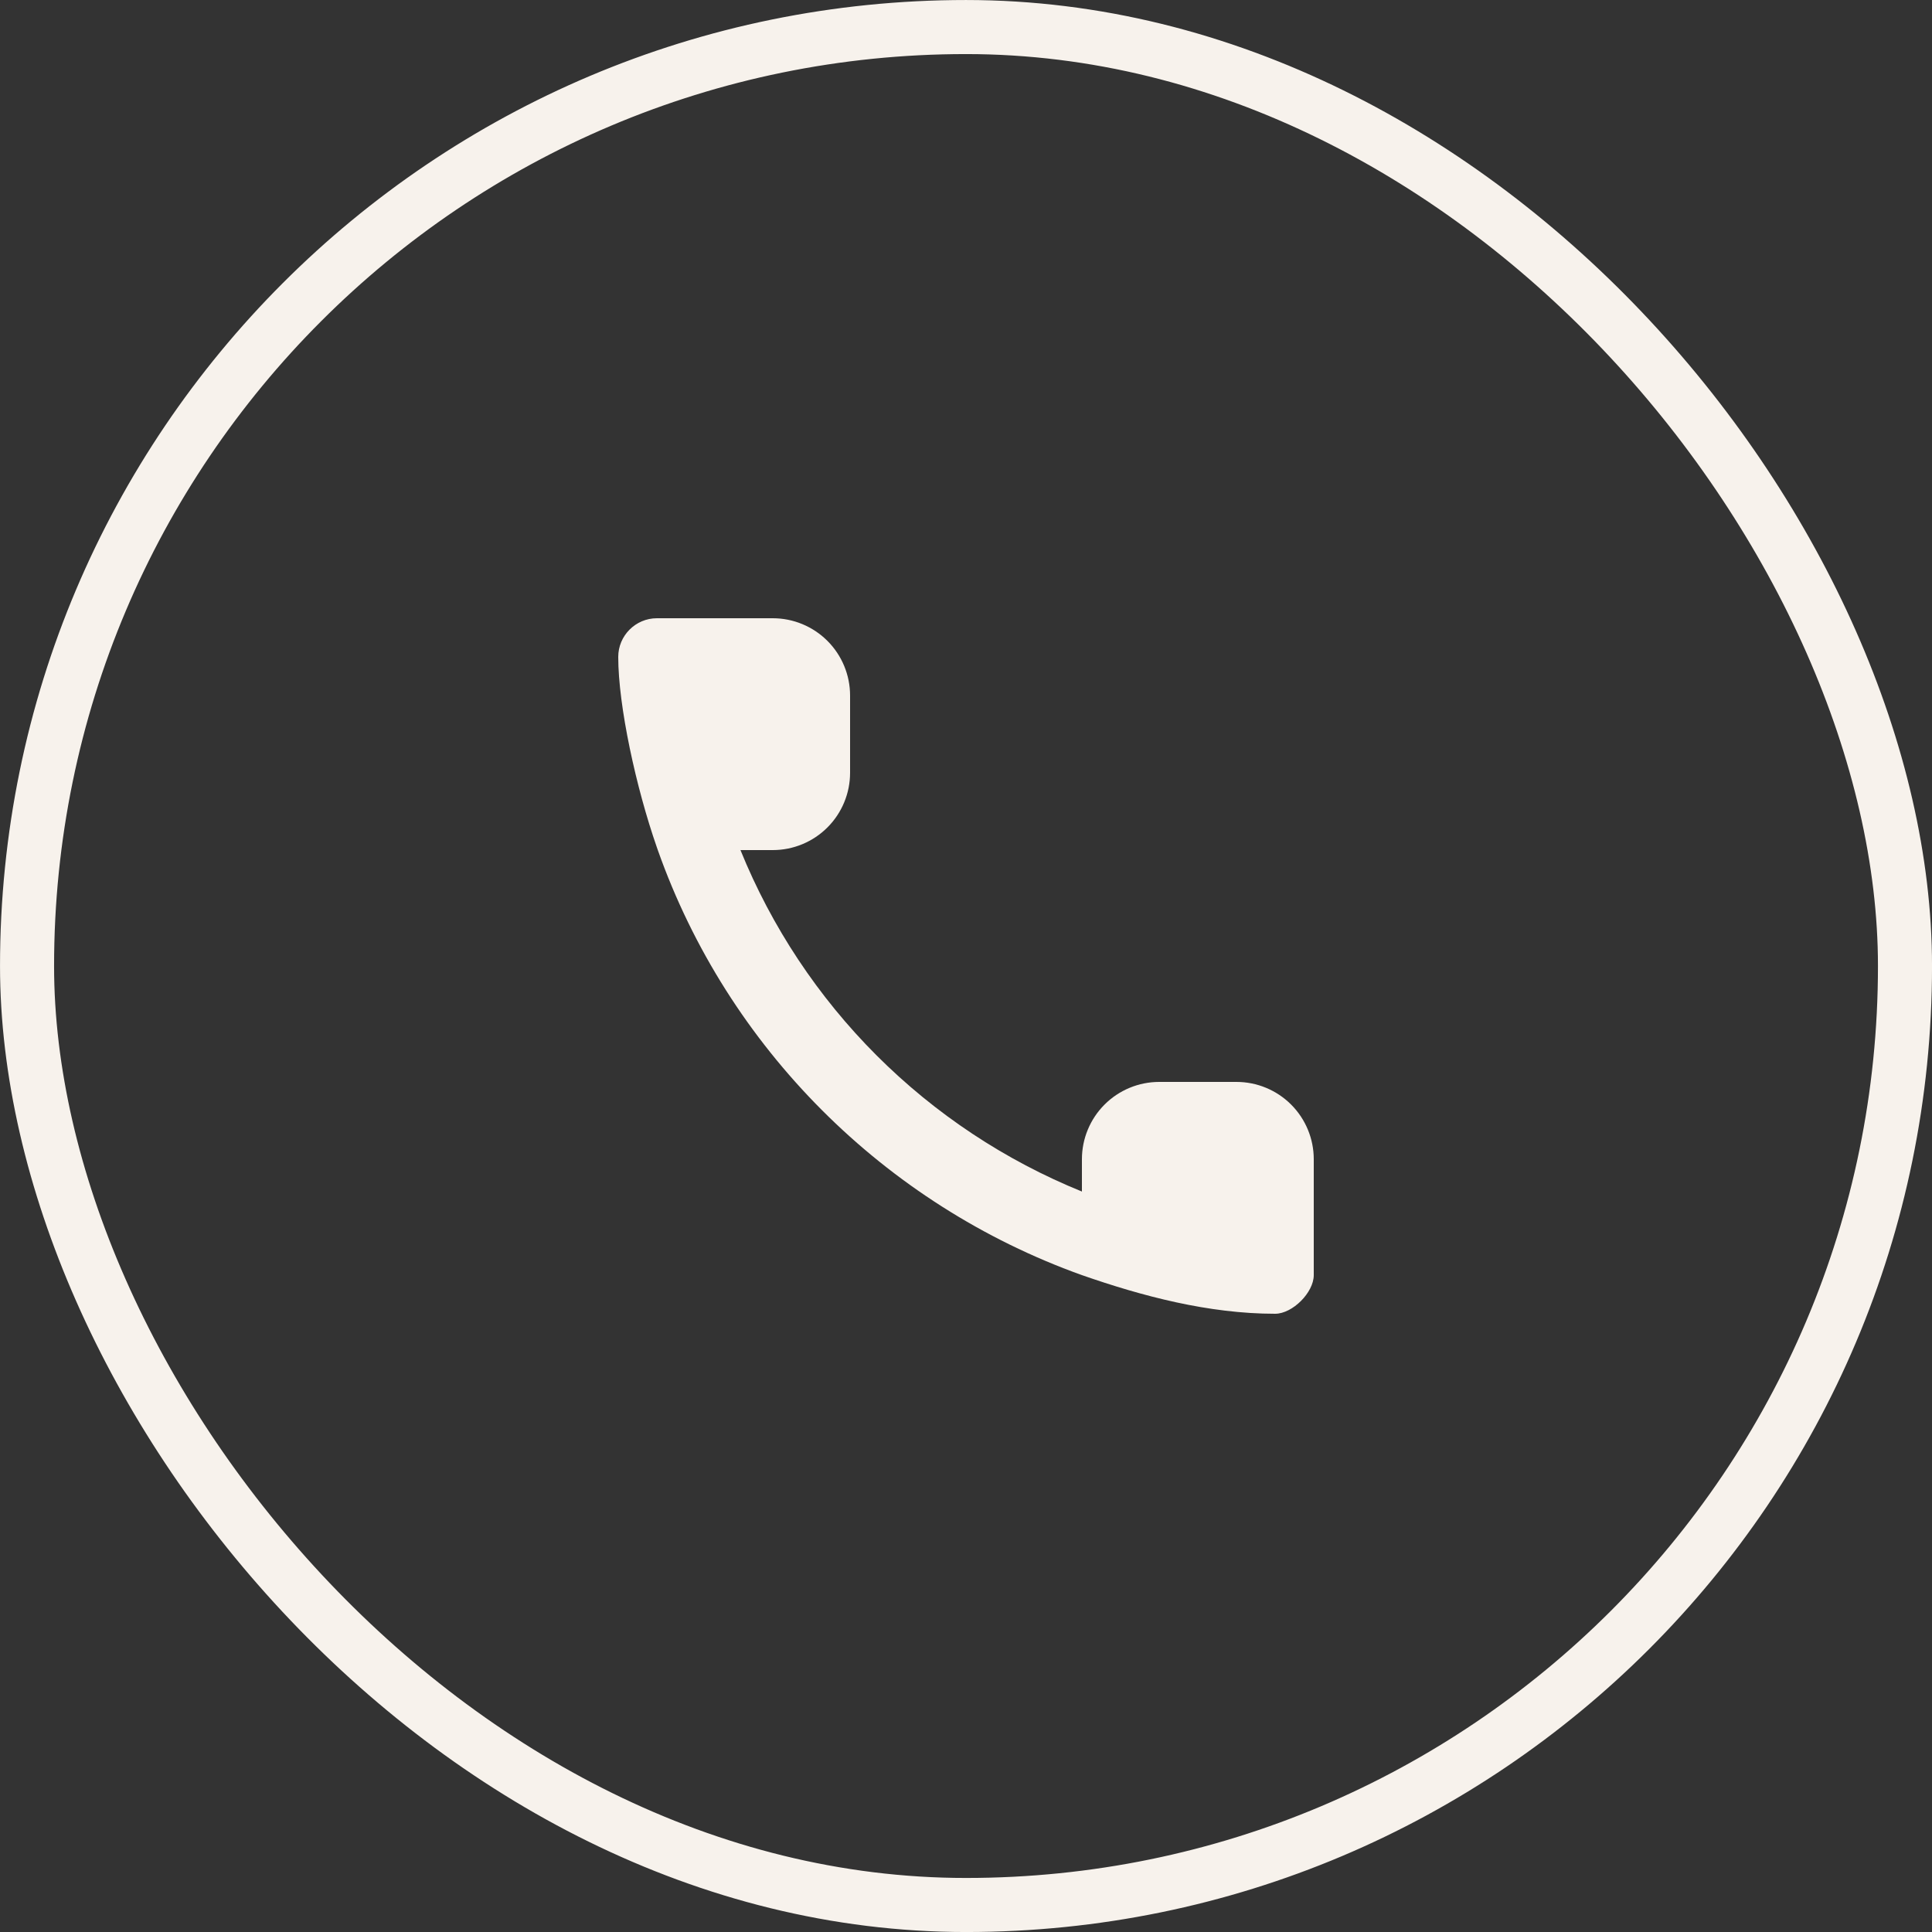
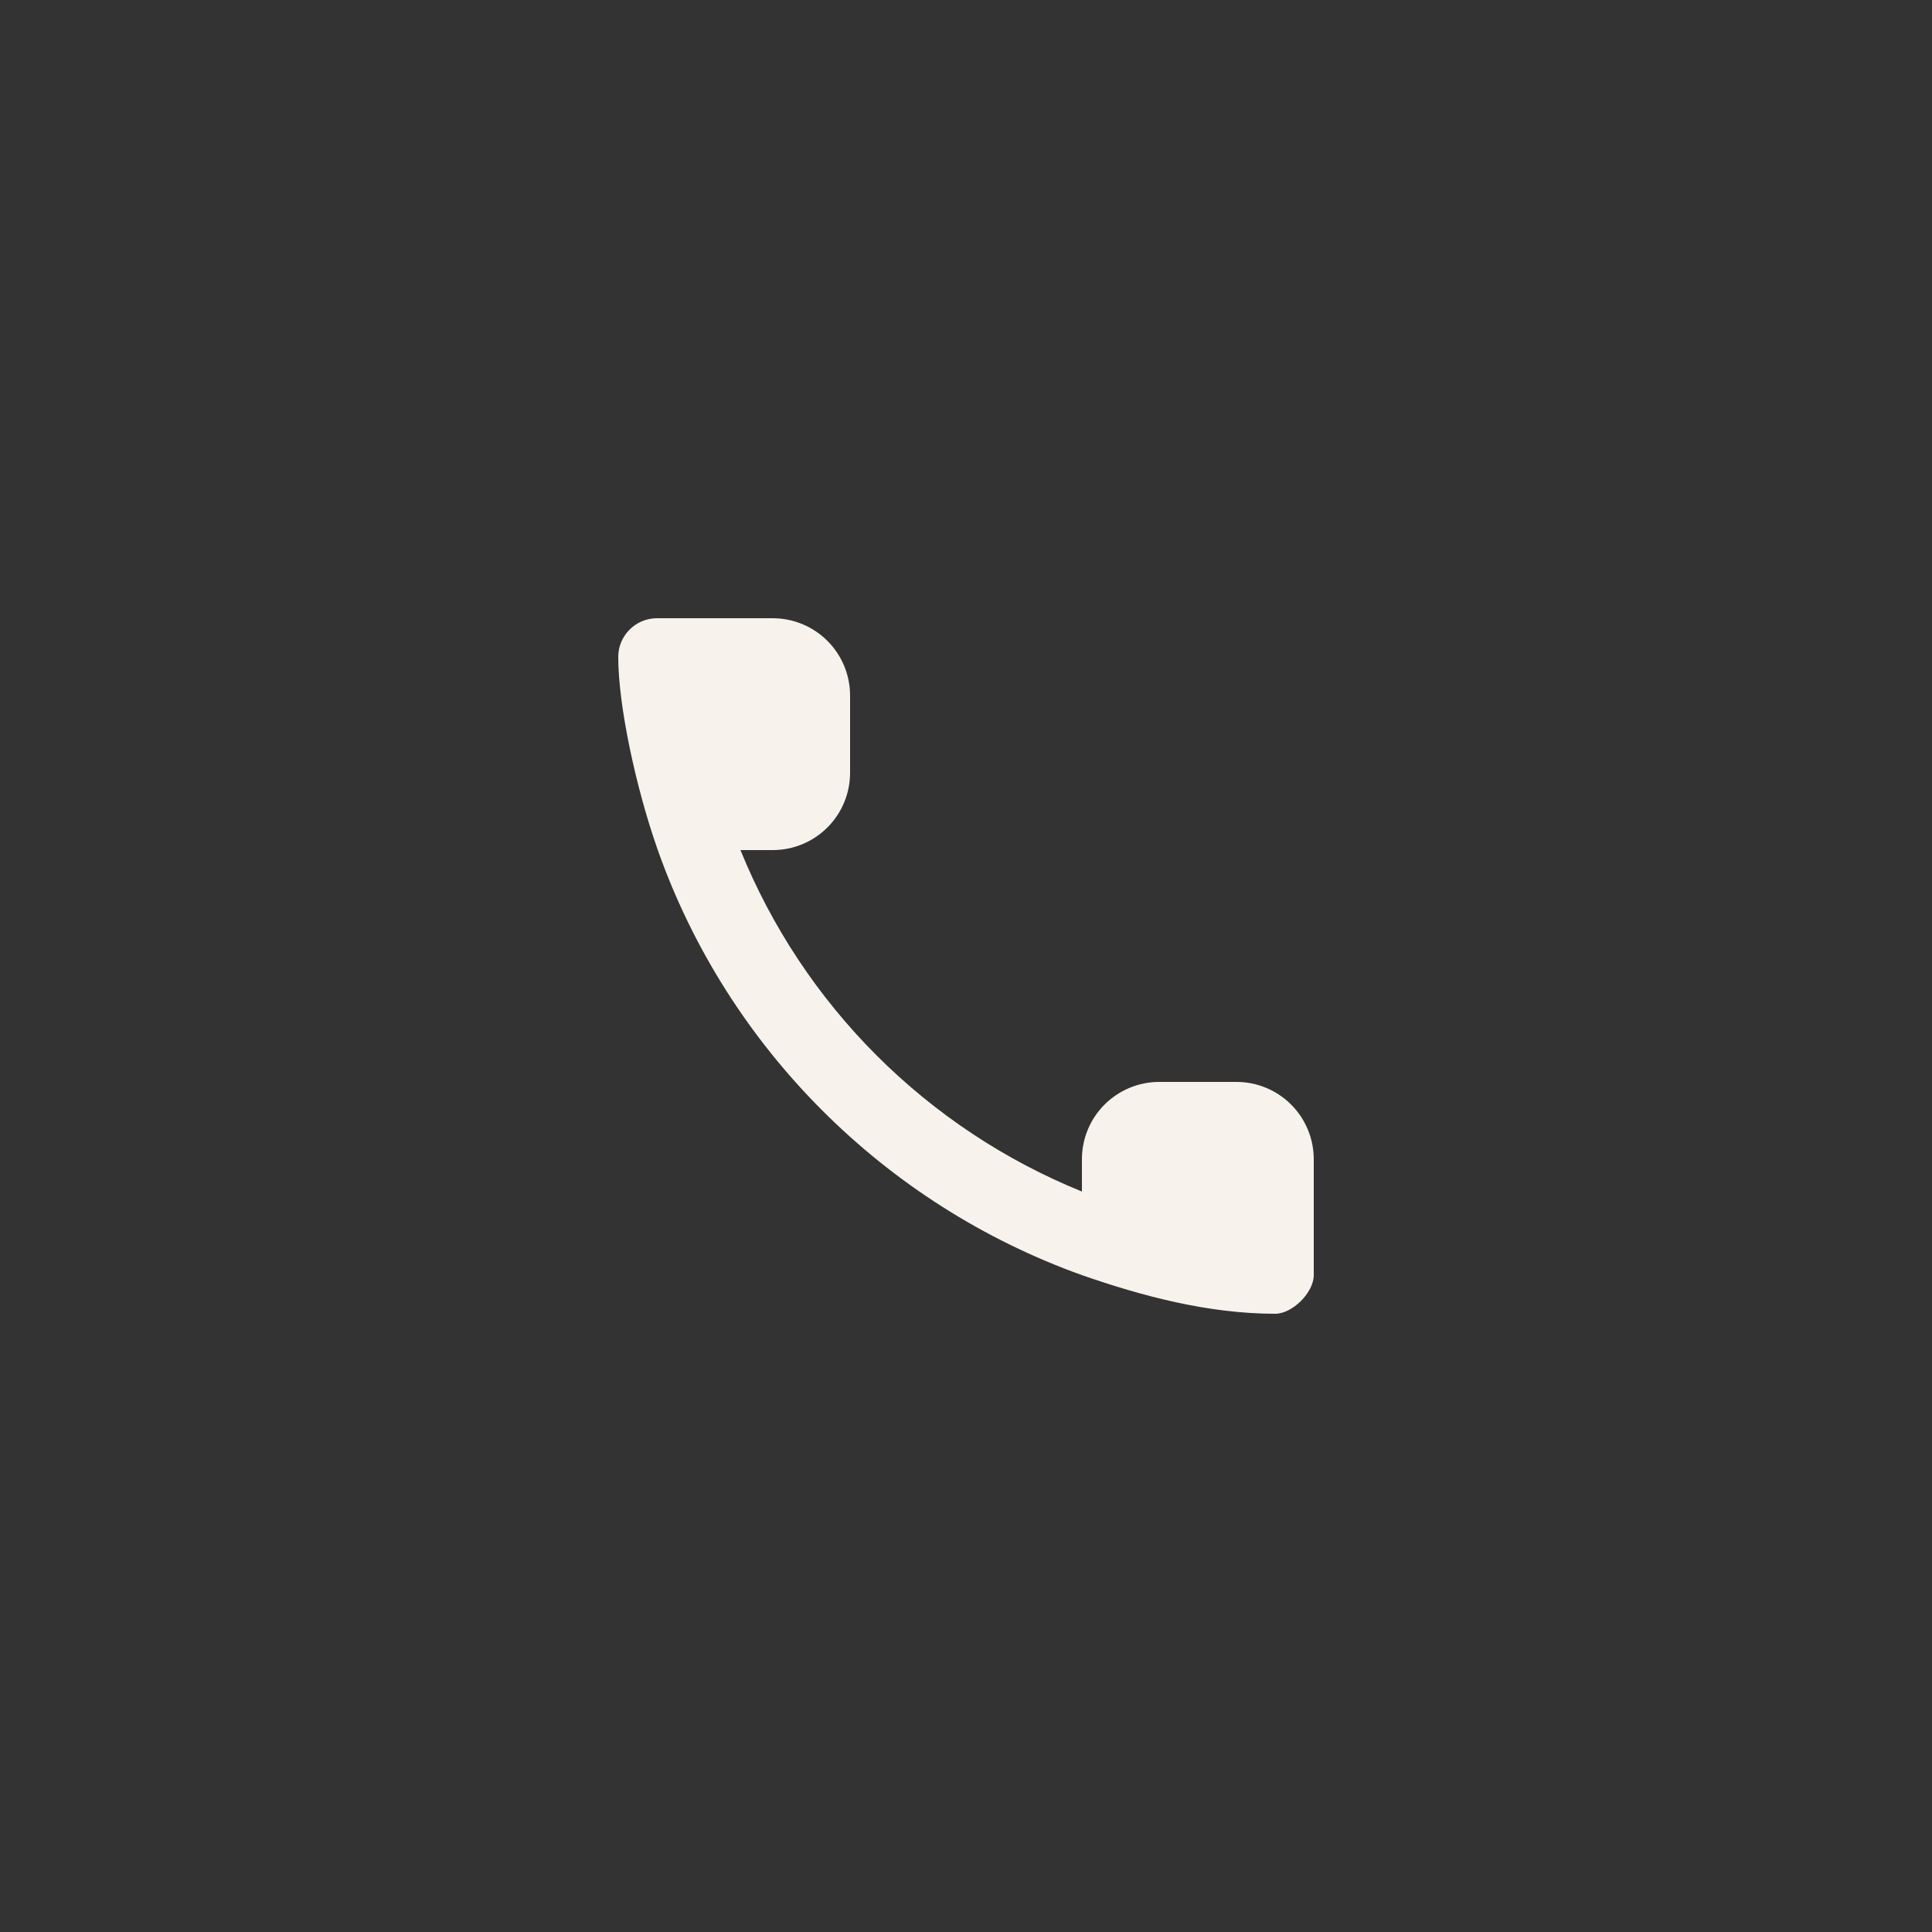
<svg xmlns="http://www.w3.org/2000/svg" width="50" height="50" viewBox="0 0 50 50" fill="none">
  <rect x="0" y="0" width="50" height="50" fill="#333333" stroke="none" />
-   <rect x="0.7" y="0.7" width="48.601" height="48.601" rx="24.3" stroke="#F7F2EC" stroke-width="1.399" />
  <path fill-rule="evenodd" clip-rule="evenodd" d="M17.024 22L17 21.931C16.46 20.384 16 18.27 16 17C16 16.45 16.45 16 17 16H20C20.53 16 21.039 16.211 21.414 16.586C21.789 16.961 22 17.47 22 18V20C22 20.53 21.789 21.039 21.414 21.414C21.039 21.789 20.53 22 20 22H19.163C19.97 23.989 21.168 25.796 22.686 27.314C24.204 28.832 26.011 30.03 28 30.837V30C28 29.47 28.211 28.961 28.586 28.586C28.961 28.211 29.47 28 30 28H32C32.53 28 33.039 28.211 33.414 28.586C33.789 28.961 34 29.47 34 30V33C34 33.45 33.45 34 33 34C31.275 34 29.56 33.544 28 33C22.886 31.168 18.832 27.114 17.024 22V22Z" fill="#F7F2EC" />
</svg>